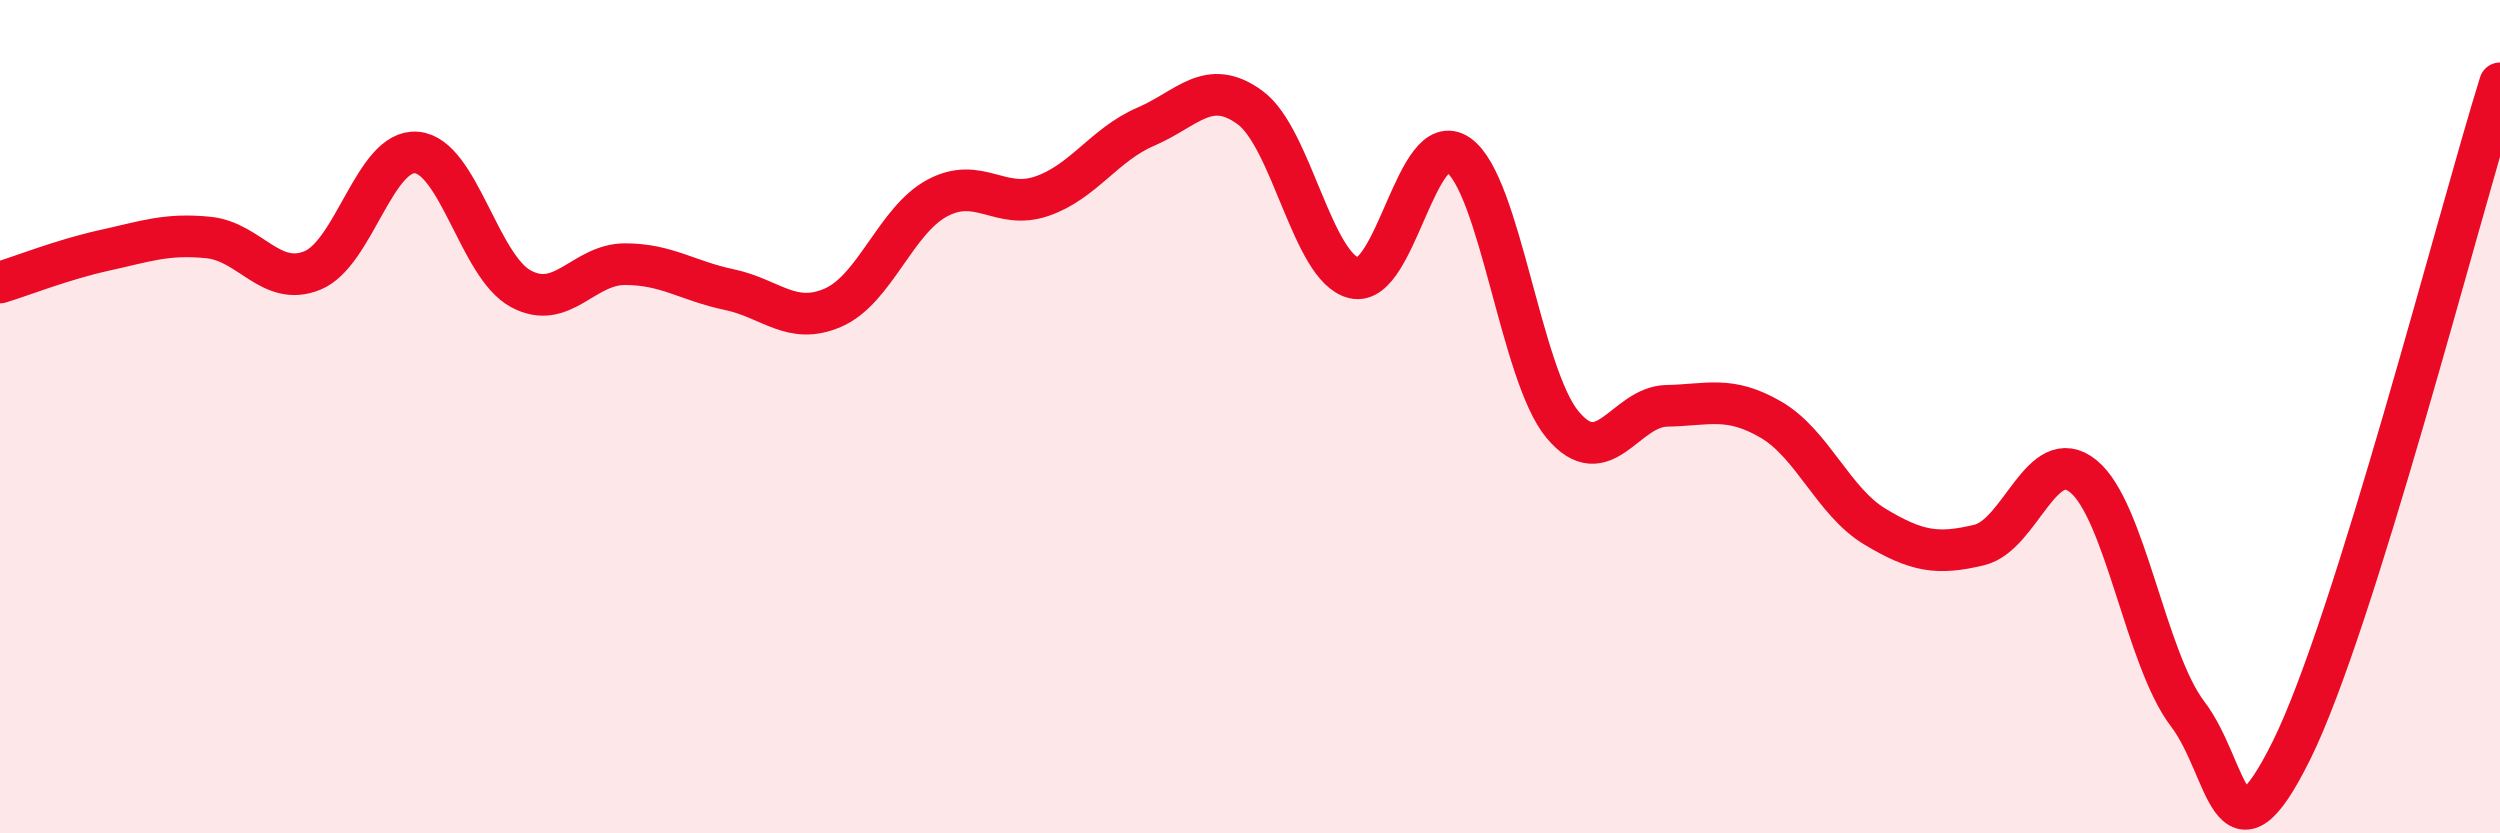
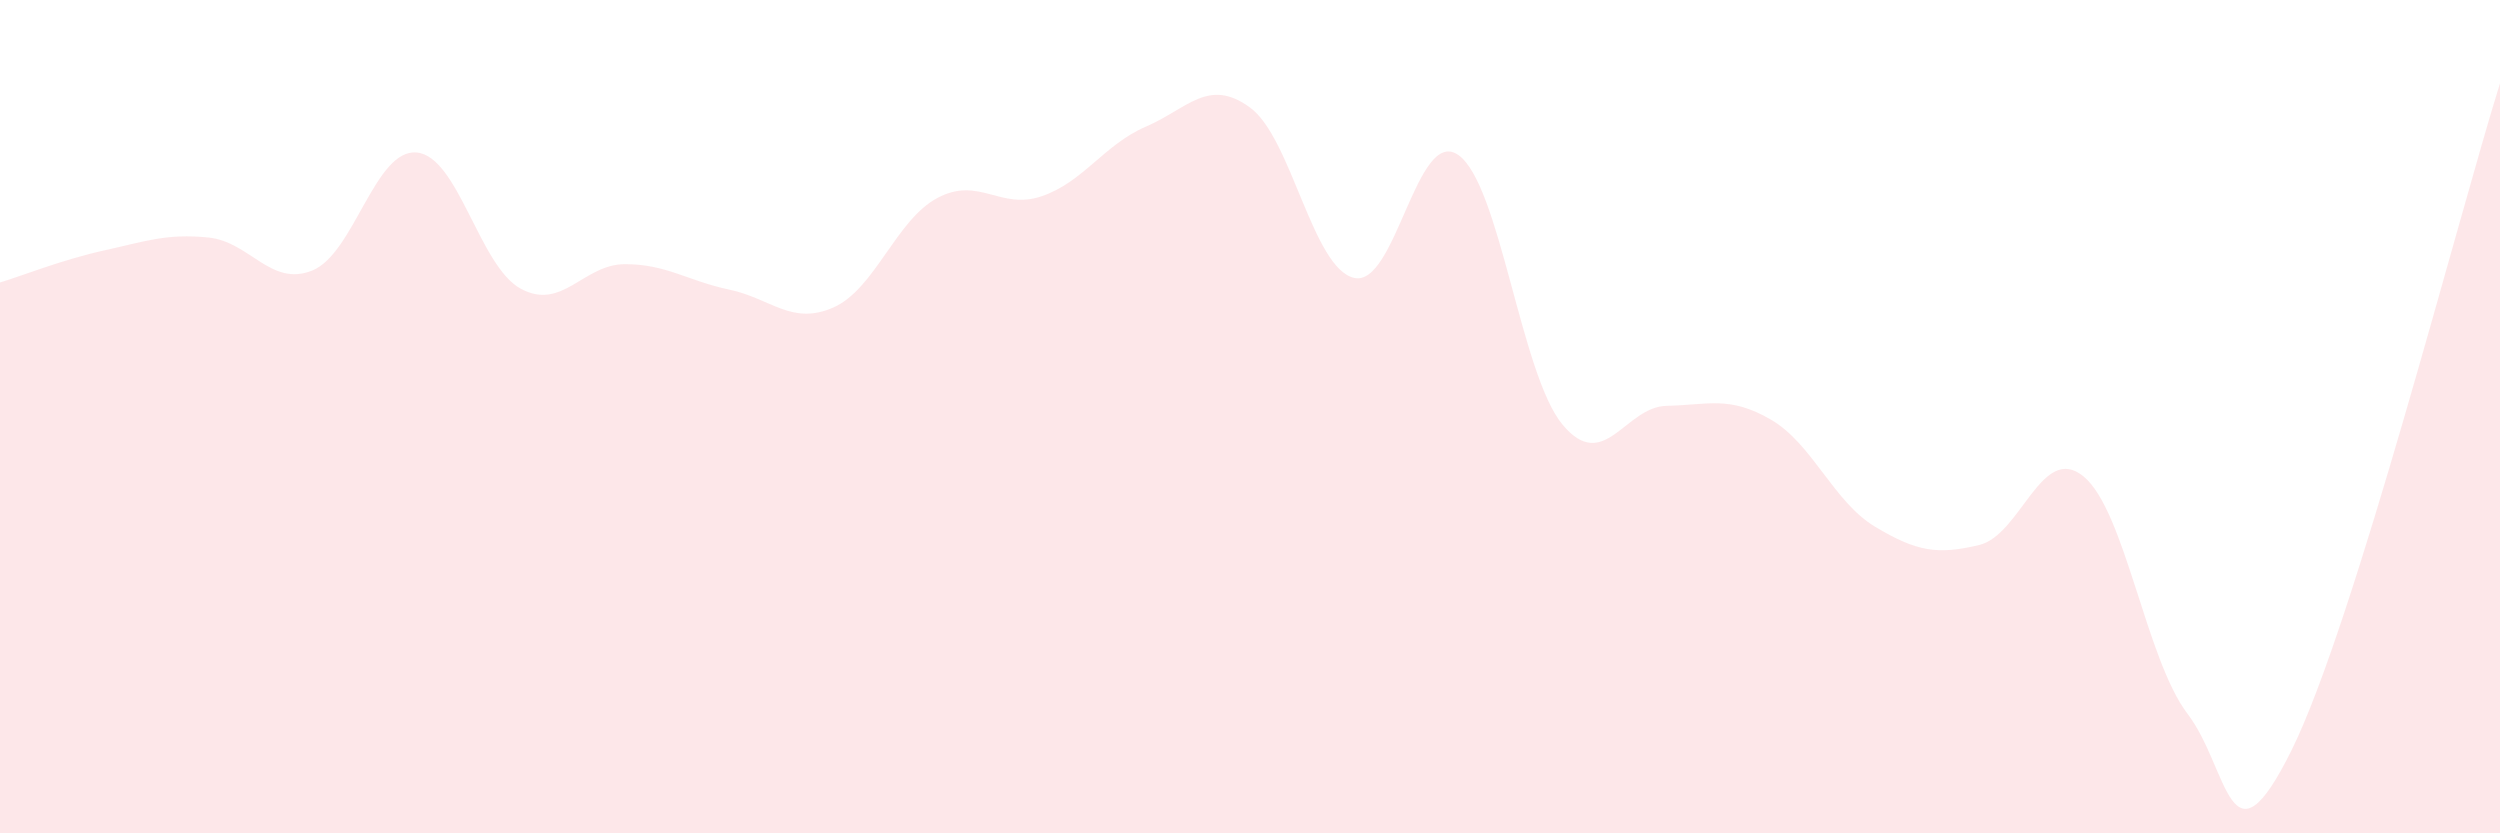
<svg xmlns="http://www.w3.org/2000/svg" width="60" height="20" viewBox="0 0 60 20">
  <path d="M 0,6.78 C 0.5,6.63 1.5,6.23 2.5,6.01 C 3.5,5.79 4,5.6 5,5.7 C 6,5.8 6.5,6.9 7.5,6.49 C 8.5,6.08 9,3.57 10,3.66 C 11,3.75 11.5,6.39 12.5,6.93 C 13.5,7.47 14,6.34 15,6.34 C 16,6.34 16.5,6.74 17.5,6.95 C 18.5,7.16 19,7.82 20,7.38 C 21,6.94 21.5,5.28 22.5,4.75 C 23.5,4.22 24,5.05 25,4.71 C 26,4.37 26.5,3.47 27.5,3.04 C 28.5,2.61 29,1.85 30,2.58 C 31,3.31 31.5,6.44 32.5,6.67 C 33.5,6.9 34,3.02 35,3.72 C 36,4.42 36.5,8.99 37.5,10.19 C 38.5,11.39 39,9.76 40,9.74 C 41,9.72 41.5,9.49 42.5,10.07 C 43.5,10.65 44,12.04 45,12.64 C 46,13.24 46.5,13.32 47.5,13.08 C 48.5,12.84 49,10.62 50,11.43 C 51,12.24 51.5,15.82 52.5,17.13 C 53.5,18.44 53.5,21.03 55,18 C 56.5,14.97 59,5.2 60,2L60 20L0 20Z" fill="#EB0A25" opacity="0.1" stroke-linecap="round" stroke-linejoin="round" />
-   <path d="M 0,6.78 C 0.5,6.63 1.5,6.23 2.5,6.01 C 3.5,5.79 4,5.6 5,5.7 C 6,5.8 6.5,6.9 7.5,6.49 C 8.5,6.08 9,3.57 10,3.66 C 11,3.75 11.5,6.39 12.5,6.93 C 13.5,7.47 14,6.34 15,6.34 C 16,6.34 16.5,6.74 17.5,6.95 C 18.5,7.16 19,7.82 20,7.38 C 21,6.94 21.5,5.28 22.5,4.75 C 23.5,4.22 24,5.05 25,4.71 C 26,4.37 26.5,3.47 27.5,3.04 C 28.5,2.61 29,1.85 30,2.58 C 31,3.31 31.5,6.44 32.5,6.67 C 33.5,6.9 34,3.02 35,3.72 C 36,4.42 36.5,8.99 37.5,10.19 C 38.5,11.39 39,9.76 40,9.74 C 41,9.72 41.5,9.49 42.5,10.07 C 43.5,10.65 44,12.04 45,12.64 C 46,13.24 46.5,13.32 47.5,13.08 C 48.5,12.84 49,10.62 50,11.43 C 51,12.24 51.5,15.82 52.5,17.13 C 53.5,18.44 53.5,21.03 55,18 C 56.5,14.97 59,5.2 60,2" stroke="#EB0A25" stroke-width="1" fill="none" stroke-linecap="round" stroke-linejoin="round" />
</svg>